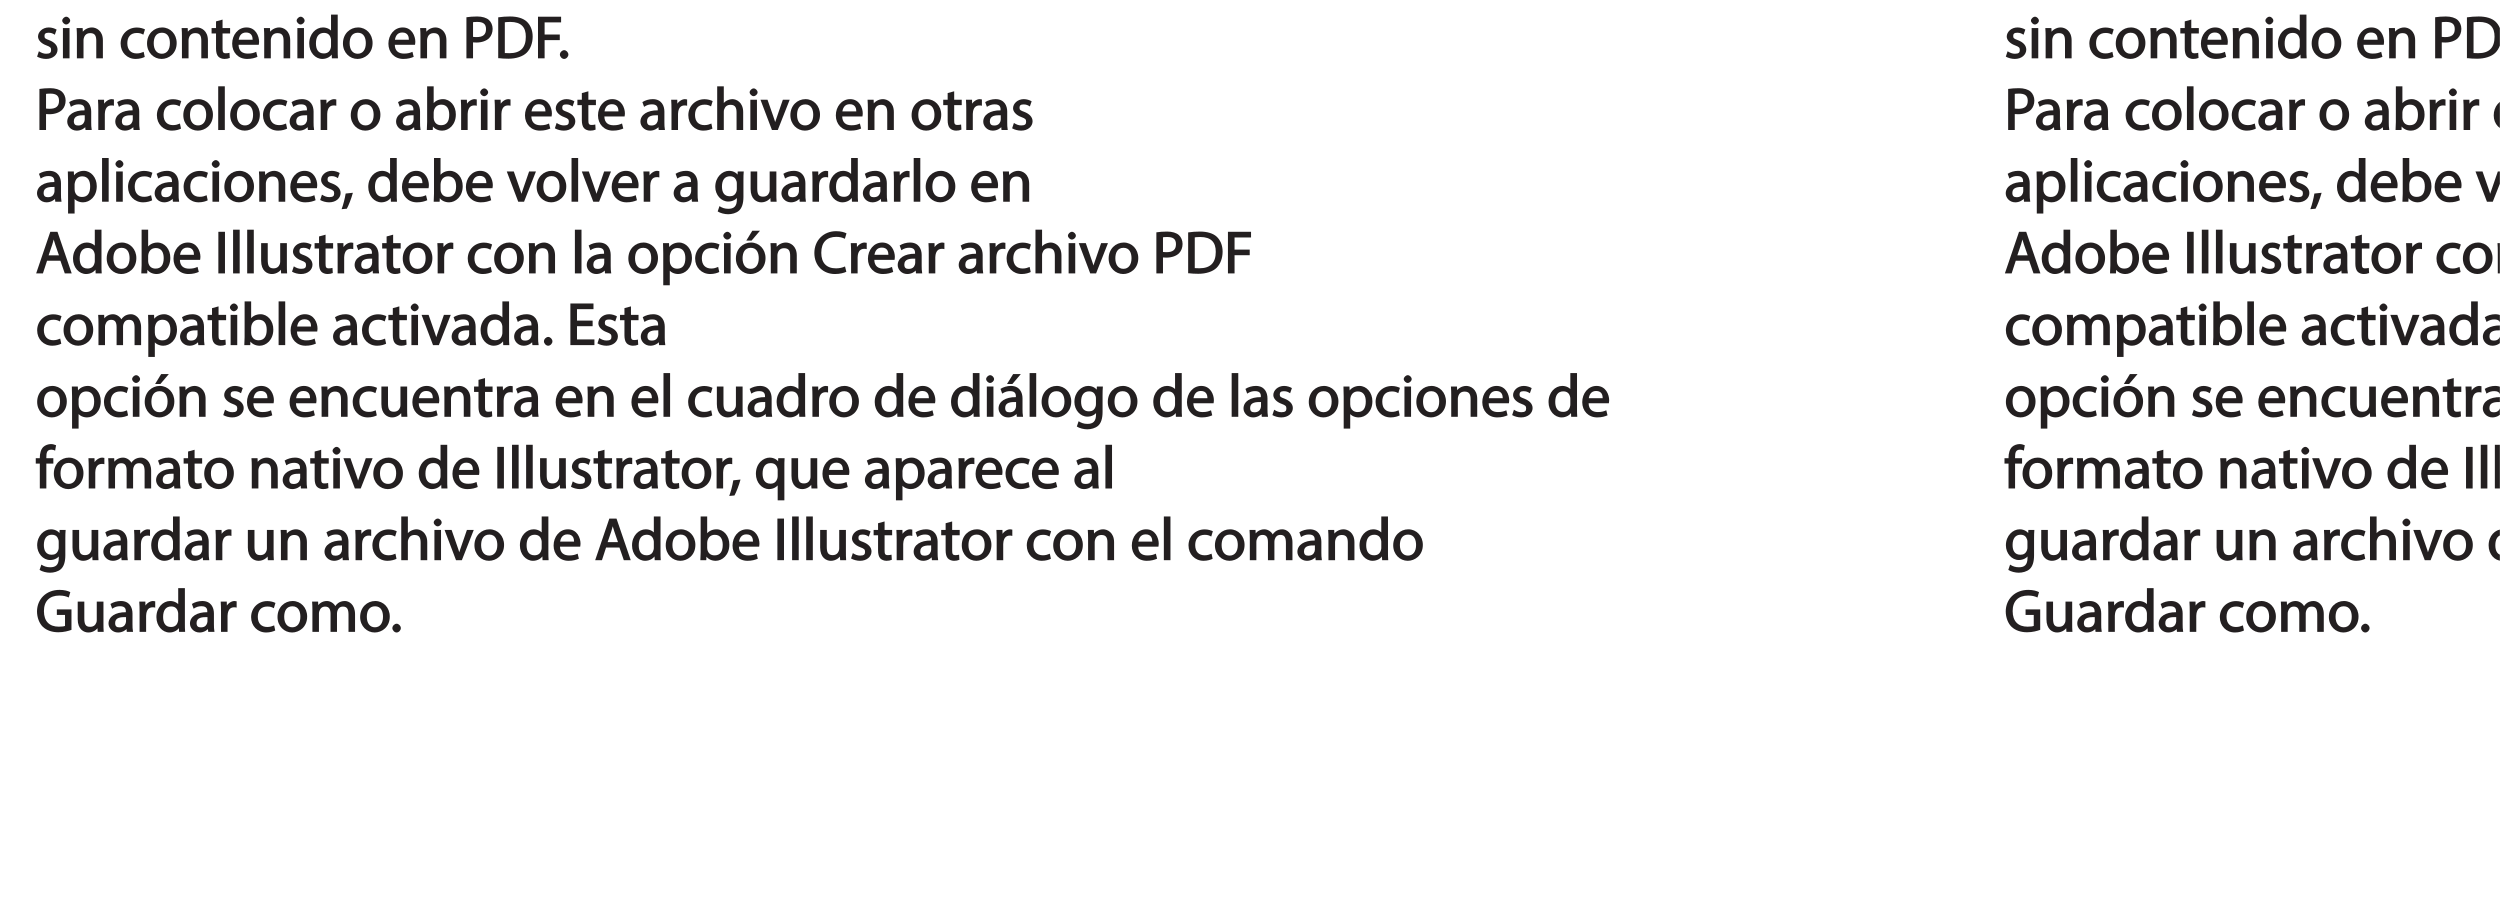
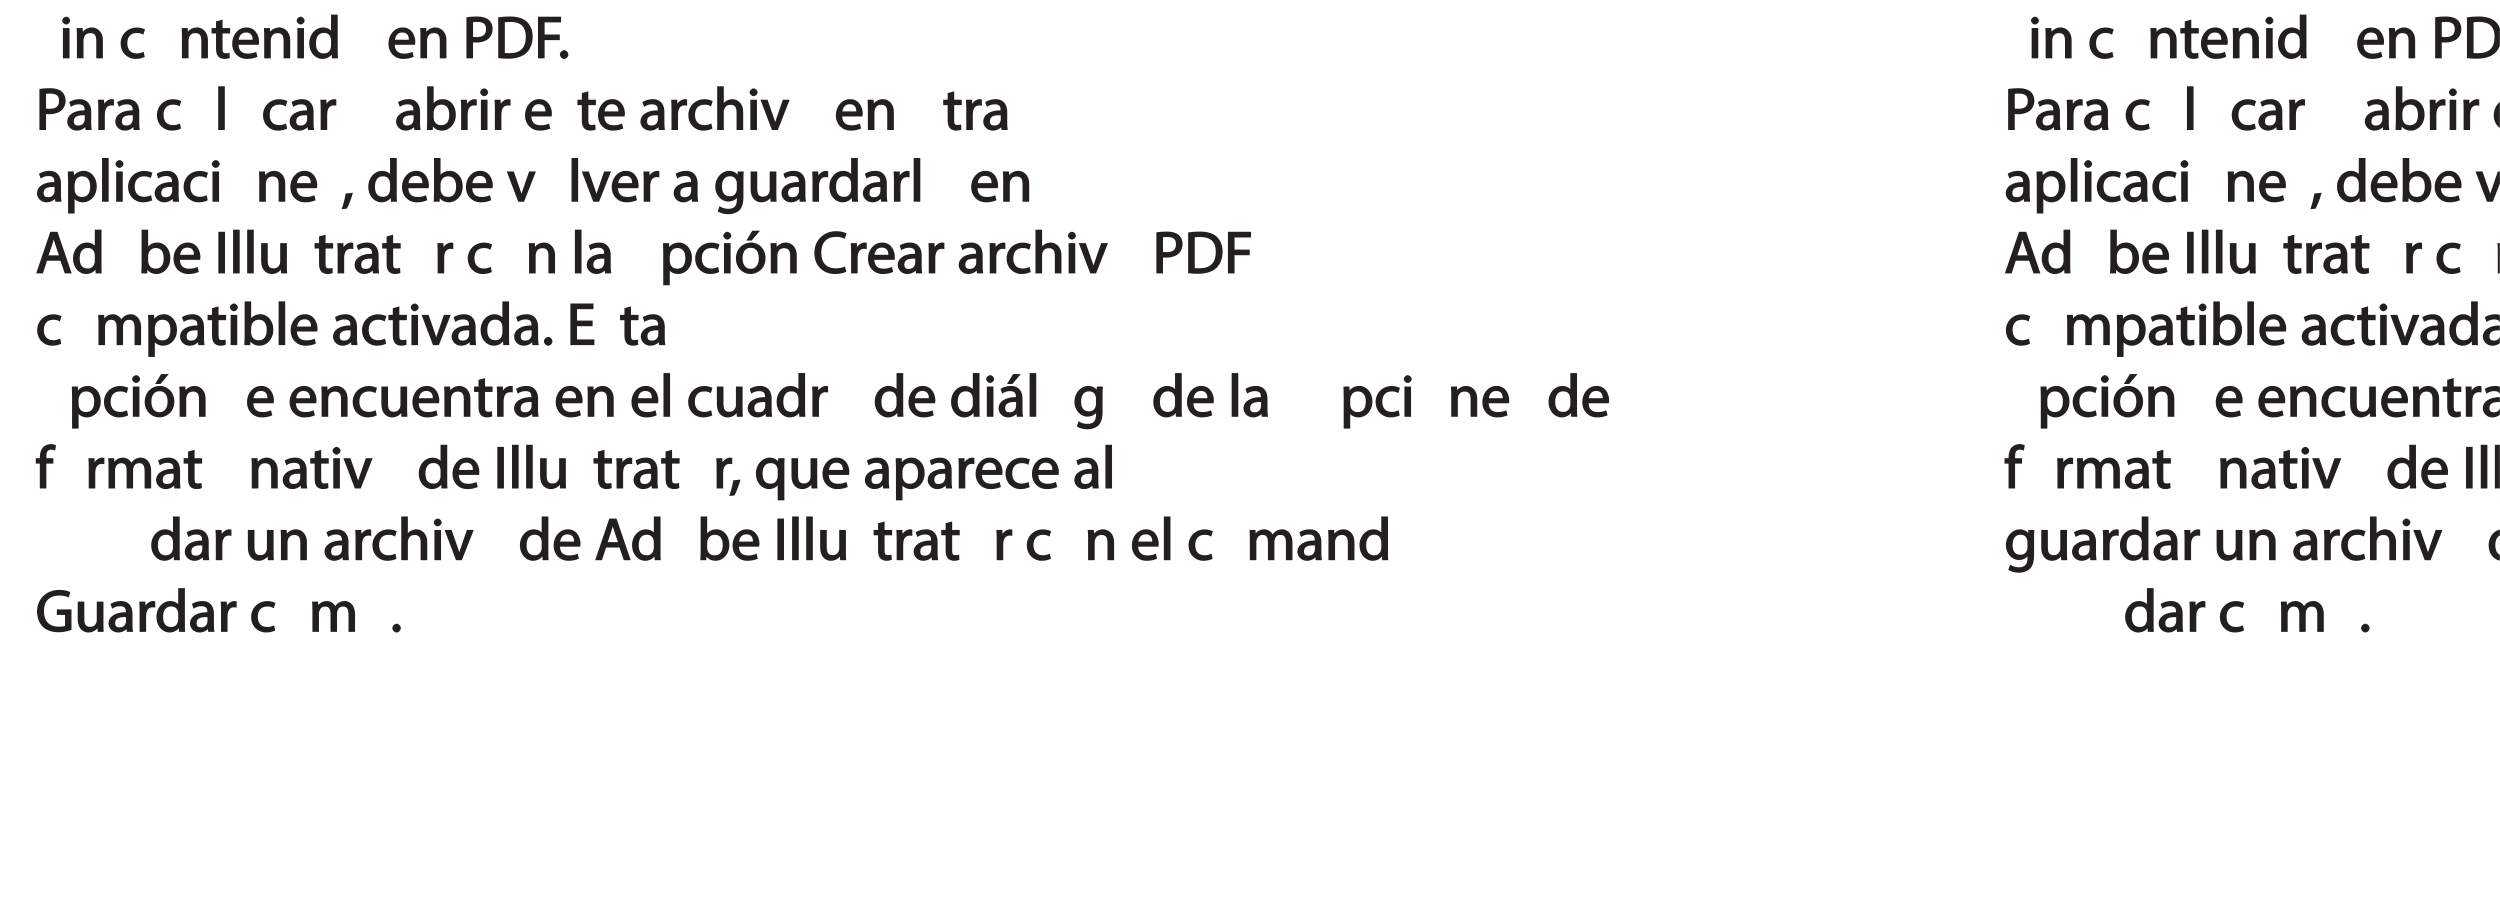
<svg xmlns="http://www.w3.org/2000/svg" xmlns:xlink="http://www.w3.org/1999/xlink" width="502.13pt" height="182.47pt" viewBox="0 0 502.13 182.47" version="1.1">
  <defs>
    <g>
      <symbol overflow="visible" id="glyph0-0">
        <path style="stroke:none;" d="M 0 0 L 6.125 0 L 6.125 -8.656 L -0.141 -8.656 L -0.141 0 Z M 3.094 -4.969 L 1.219 -7.797 L 4.781 -7.797 L 3 -5.109 Z M 3.453 -4.234 L 5.5 -7.297 L 5.25 -7.391 L 5.25 -1.266 L 5.5 -1.375 L 3.516 -4.328 Z M 1.062 -0.641 L 3 -3.547 L 4.781 -0.859 L 1.219 -0.859 Z M 0.484 -7.297 L 2.469 -4.328 L 0.484 -1.375 L 0.734 -1.266 L 0.734 -7.391 Z M 0.484 -7.297 " />
      </symbol>
      <symbol overflow="visible" id="glyph0-1">
-         <path style="stroke:none;" d="M 0.359 -0.312 C 0.766 -0.078 1.469 0.125 2.094 0.125 C 3.484 0.125 4.406 -0.734 4.406 -1.75 C 4.406 -2.609 3.75 -3.25 2.75 -3.641 C 1.984 -3.922 1.781 -4.016 1.781 -4.484 C 1.781 -4.922 1.984 -5.141 2.609 -5.141 C 3.156 -5.141 3.469 -4.984 3.859 -4.734 L 4.219 -5.766 C 3.844 -6 3.234 -6.203 2.641 -6.203 C 1.391 -6.203 0.484 -5.297 0.484 -4.375 C 0.484 -3.672 1.125 -2.969 2.172 -2.594 C 2.953 -2.297 3.109 -2.156 3.109 -1.656 C 3.109 -1.172 2.891 -0.922 2.125 -0.922 C 1.594 -0.922 1.141 -1.109 0.656 -1.422 L 0.297 -0.344 Z M 0.359 -0.312 " />
-       </symbol>
+         </symbol>
      <symbol overflow="visible" id="glyph0-2">
        <path style="stroke:none;" d="M 2.062 -0.125 L 2.062 -6.078 L 0.734 -6.078 L 0.734 0 L 2.062 0 Z M 1.406 -8.359 C 1.016 -8.359 0.594 -7.938 0.594 -7.578 C 0.594 -7.219 1.016 -6.797 1.375 -6.797 C 1.797 -6.797 2.203 -7.219 2.188 -7.578 C 2.188 -7.938 1.797 -8.359 1.406 -8.359 Z M 1.406 -8.359 " />
      </symbol>
      <symbol overflow="visible" id="glyph0-3">
        <path style="stroke:none;" d="M 0.875 0 L 2.062 0 L 2.062 -3.625 C 2.062 -3.797 2.094 -3.984 2.141 -4.109 C 2.312 -4.703 2.719 -5.062 3.422 -5.062 C 4.422 -5.062 4.625 -4.422 4.625 -3.484 L 4.625 0 L 5.953 0 L 5.953 -3.594 C 5.953 -5.594 4.578 -6.203 3.766 -6.203 C 2.812 -6.203 2.031 -5.625 1.766 -5.109 L 1.938 -5.109 L 1.891 -6.078 L 0.672 -6.078 C 0.719 -5.453 0.734 -4.969 0.734 -4.375 L 0.734 0 Z M 0.875 0 " />
      </symbol>
      <symbol overflow="visible" id="glyph0-4">
        <path style="stroke:none;" d="" />
      </symbol>
      <symbol overflow="visible" id="glyph0-5">
        <path style="stroke:none;" d="M 4.844 -1.266 C 4.531 -1.141 4.141 -0.984 3.547 -0.984 C 2.391 -0.984 1.656 -1.688 1.656 -3.031 C 1.656 -4.234 2.25 -5.094 3.578 -5.094 C 4.156 -5.094 4.438 -4.984 4.875 -4.75 L 5.203 -5.812 C 4.844 -6 4.203 -6.188 3.578 -6.188 C 1.688 -6.188 0.312 -4.766 0.312 -2.969 C 0.312 -1.203 1.594 0.125 3.344 0.125 C 4.125 0.125 4.844 -0.109 5.156 -0.281 L 4.938 -1.312 Z M 4.844 -1.266 " />
      </symbol>
      <symbol overflow="visible" id="glyph0-6">
-         <path style="stroke:none;" d="M 3.344 -6.203 C 1.734 -6.203 0.312 -4.938 0.312 -2.984 C 0.312 -1.156 1.672 0.125 3.234 0.125 C 4.641 0.125 6.266 -0.938 6.266 -3.078 C 6.266 -4.859 5 -6.203 3.344 -6.203 Z M 3.312 -5.141 C 4.562 -5.141 4.906 -4.031 4.906 -3.047 C 4.906 -1.734 4.297 -0.922 3.281 -0.922 C 2.25 -0.922 1.656 -1.75 1.656 -3.031 C 1.656 -4.125 2.062 -5.141 3.312 -5.141 Z M 3.312 -5.141 " />
-       </symbol>
+         </symbol>
      <symbol overflow="visible" id="glyph0-7">
        <path style="stroke:none;" d="M 0.969 -7.328 L 0.969 -6.078 L 0.078 -6.078 L 0.078 -5 L 0.969 -5 L 0.969 -1.969 C 0.969 -1.281 1.109 -0.672 1.422 -0.359 C 1.672 -0.078 2.172 0.125 2.656 0.125 C 3.078 0.125 3.391 0.062 3.734 -0.078 L 3.672 -1.109 C 3.422 -1.047 3.219 -1.016 2.938 -1.016 C 2.359 -1.016 2.281 -1.281 2.281 -2 L 2.281 -5 L 3.797 -5 L 3.797 -6.078 L 2.281 -6.078 L 2.281 -7.781 L 0.969 -7.422 Z M 0.969 -7.328 " />
      </symbol>
      <symbol overflow="visible" id="glyph0-8">
        <path style="stroke:none;" d="M 5.672 -2.844 C 5.688 -2.953 5.719 -3.125 5.719 -3.344 C 5.719 -4.406 5.078 -6.203 3.188 -6.203 C 1.484 -6.203 0.312 -4.688 0.312 -2.938 C 0.312 -1.188 1.531 0.125 3.312 0.125 C 4.234 0.125 4.875 -0.078 5.391 -0.297 L 5.141 -1.312 C 4.672 -1.094 4.219 -0.953 3.453 -0.953 C 2.406 -0.953 1.625 -1.422 1.594 -2.719 L 5.656 -2.719 Z M 1.609 -3.594 C 1.688 -4.328 2.031 -5.188 3.094 -5.188 C 4.281 -5.188 4.422 -4.266 4.422 -3.734 L 1.625 -3.734 Z M 1.609 -3.594 " />
      </symbol>
      <symbol overflow="visible" id="glyph0-9">
        <path style="stroke:none;" d="M 4.688 -8.656 L 4.688 -5.312 L 4.891 -5.312 C 4.641 -5.75 3.953 -6.203 3.062 -6.203 C 1.641 -6.203 0.297 -4.891 0.312 -2.953 C 0.312 -1.188 1.531 0.125 2.938 0.125 C 3.891 0.125 4.688 -0.391 4.984 -1.016 L 4.812 -1.016 L 4.859 0 L 6.078 0 C 6.031 -0.531 6.031 -1.109 6.031 -1.625 L 6.031 -8.781 L 4.688 -8.781 Z M 4.688 -2.562 C 4.688 -2.406 4.688 -2.25 4.641 -2.109 C 4.453 -1.312 3.953 -0.984 3.234 -0.984 C 2.094 -0.984 1.656 -1.828 1.656 -3 C 1.656 -4.281 2.172 -5.109 3.266 -5.109 C 4.062 -5.109 4.484 -4.688 4.641 -4.016 C 4.688 -3.891 4.688 -3.703 4.688 -3.578 Z M 4.688 -2.562 " />
      </symbol>
      <symbol overflow="visible" id="glyph0-10">
        <path style="stroke:none;" d="M 0.906 0 L 2.094 0 L 2.094 -3.203 C 2.203 -3.188 2.484 -3.172 2.797 -3.172 C 3.812 -3.172 4.812 -3.5 5.359 -4.094 C 5.766 -4.516 6.031 -5.188 6.031 -5.922 C 6.031 -6.641 5.719 -7.312 5.281 -7.703 C 4.797 -8.141 3.953 -8.406 2.922 -8.406 C 2.078 -8.406 1.422 -8.344 0.766 -8.25 L 0.766 0 Z M 1.953 -7.234 C 2.141 -7.281 2.484 -7.312 2.938 -7.312 C 4.094 -7.312 4.703 -6.938 4.703 -5.875 C 4.703 -4.75 4.078 -4.266 2.812 -4.266 C 2.469 -4.266 2.188 -4.297 2.094 -4.312 L 2.094 -7.266 Z M 1.953 -7.234 " />
      </symbol>
      <symbol overflow="visible" id="glyph0-11">
        <path style="stroke:none;" d="M 0.906 -0.031 C 1.438 0.031 2.062 0.078 2.812 0.078 C 4.375 0.078 5.719 -0.375 6.484 -1.125 C 7.234 -1.875 7.688 -3.047 7.688 -4.375 C 7.688 -5.672 7.219 -6.703 6.5 -7.375 C 5.797 -8.031 4.625 -8.406 3.125 -8.406 C 2.297 -8.406 1.547 -8.344 0.766 -8.234 L 0.766 -0.031 Z M 1.953 -7.219 C 2.234 -7.266 2.641 -7.312 3.188 -7.312 C 5.391 -7.312 6.328 -6.234 6.312 -4.328 C 6.312 -2.141 5.25 -1.031 3.016 -1.031 C 2.609 -1.031 2.219 -1.047 2.094 -1.062 L 2.094 -7.234 Z M 1.953 -7.219 " />
      </symbol>
      <symbol overflow="visible" id="glyph0-12">
        <path style="stroke:none;" d="M 0.906 0 L 2.094 0 L 2.094 -3.656 L 5.141 -3.656 L 5.141 -4.781 L 2.094 -4.781 L 2.094 -7.219 L 5.406 -7.219 L 5.406 -8.359 L 0.766 -8.359 L 0.766 0 Z M 0.906 0 " />
      </symbol>
      <symbol overflow="visible" id="glyph0-13">
        <path style="stroke:none;" d="M 1.328 0.125 C 1.781 0.125 2.188 -0.328 2.188 -0.75 C 2.188 -1.203 1.766 -1.641 1.344 -1.641 C 0.922 -1.641 0.484 -1.203 0.484 -0.75 C 0.484 -0.328 0.906 0.125 1.328 0.125 Z M 1.328 0.125 " />
      </symbol>
      <symbol overflow="visible" id="glyph0-14">
        <path style="stroke:none;" d="M 5.188 -0.125 C 5.109 -0.531 5.094 -1.016 5.094 -1.531 L 5.094 -3.703 C 5.094 -4.859 4.531 -6.203 2.75 -6.203 C 2.016 -6.203 1.219 -5.969 0.672 -5.609 L 1.016 -4.656 C 1.578 -5.031 2.047 -5.156 2.594 -5.156 C 3.781 -5.156 3.766 -4.422 3.766 -3.953 C 1.672 -3.969 0.281 -3.078 0.281 -1.672 C 0.281 -0.828 1.016 0.125 2.203 0.125 C 3.031 0.125 3.75 -0.312 4.031 -0.734 L 3.875 -0.734 L 3.953 0 L 5.203 0 Z M 3.797 -2.094 C 3.797 -1.984 3.766 -1.859 3.734 -1.75 C 3.562 -1.266 3.234 -0.906 2.469 -0.906 C 1.938 -0.906 1.609 -1.109 1.609 -1.781 C 1.609 -2.922 2.781 -2.984 3.797 -2.969 Z M 3.797 -2.094 " />
      </symbol>
      <symbol overflow="visible" id="glyph0-15">
        <path style="stroke:none;" d="M 0.875 0 L 2.047 0 L 2.047 -3.234 C 2.047 -3.406 2.078 -3.578 2.094 -3.719 C 2.25 -4.516 2.641 -4.938 3.391 -4.938 C 3.531 -4.938 3.641 -4.938 3.875 -4.875 L 3.875 -6.141 C 3.641 -6.188 3.562 -6.203 3.438 -6.203 C 2.734 -6.203 1.953 -5.578 1.734 -4.938 L 1.922 -4.938 L 1.891 -6.078 L 0.672 -6.078 C 0.719 -5.406 0.734 -4.812 0.734 -4.125 L 0.734 0 Z M 0.875 0 " />
      </symbol>
      <symbol overflow="visible" id="glyph0-16">
        <path style="stroke:none;" d="M 0.875 0 L 2.062 0 L 2.062 -8.781 L 0.734 -8.781 L 0.734 0 Z M 0.875 0 " />
      </symbol>
      <symbol overflow="visible" id="glyph0-17">
        <path style="stroke:none;" d="M 1.875 -0.125 L 1.906 -0.953 L 1.734 -0.953 C 2.141 -0.234 2.922 0.125 3.766 0.125 C 5.062 0.125 6.5 -1.031 6.5 -3.109 C 6.516 -4.875 5.359 -6.203 3.922 -6.203 C 2.984 -6.203 2.203 -5.75 1.859 -5.141 L 2.047 -5.141 L 2.047 -8.781 L 0.734 -8.781 L 0.734 -1.625 C 0.734 -1.109 0.703 -0.531 0.672 0 L 1.859 0 Z M 2.047 -3.5 C 2.047 -3.672 2.094 -3.812 2.109 -3.938 C 2.328 -4.734 2.875 -5.094 3.594 -5.094 C 4.719 -5.094 5.172 -4.234 5.172 -3.078 C 5.172 -1.734 4.656 -0.969 3.547 -0.969 C 2.781 -0.969 2.297 -1.344 2.094 -2.078 C 2.078 -2.203 2.047 -2.328 2.047 -2.453 Z M 2.047 -3.5 " />
      </symbol>
      <symbol overflow="visible" id="glyph0-18">
        <path style="stroke:none;" d="M 0.875 0 L 2.062 0 L 2.062 -3.641 C 2.062 -3.844 2.078 -4 2.141 -4.141 C 2.328 -4.719 2.734 -5.062 3.422 -5.062 C 4.422 -5.062 4.625 -4.406 4.625 -3.469 L 4.625 0 L 5.953 0 L 5.953 -3.594 C 5.953 -5.594 4.578 -6.203 3.797 -6.203 C 3.391 -6.203 2.922 -6.047 2.609 -5.875 C 2.281 -5.688 2.016 -5.422 1.875 -5.156 L 2.062 -5.156 L 2.062 -8.781 L 0.734 -8.781 L 0.734 0 Z M 0.875 0 " />
      </symbol>
      <symbol overflow="visible" id="glyph0-19">
        <path style="stroke:none;" d="M 0.016 -5.938 L 2.266 0 L 3.438 0 L 5.828 -6.078 L 4.453 -6.078 L 3.281 -2.672 C 3.078 -2.141 2.922 -1.672 2.812 -1.312 L 2.984 -1.312 C 2.906 -1.672 2.75 -2.141 2.562 -2.672 L 1.375 -6.078 L -0.031 -6.078 Z M 0.016 -5.938 " />
      </symbol>
      <symbol overflow="visible" id="glyph0-20">
        <path style="stroke:none;" d="M 0.875 2.375 L 2.047 2.375 L 2.047 -0.781 L 1.875 -0.781 C 2.188 -0.234 2.969 0.125 3.734 0.125 C 5.094 0.125 6.5 -1.031 6.5 -3.125 C 6.5 -4.891 5.312 -6.203 3.906 -6.203 C 2.969 -6.203 2.172 -5.75 1.781 -5.078 L 1.938 -5.078 L 1.891 -6.078 L 0.688 -6.078 C 0.703 -5.391 0.734 -4.781 0.734 -4.047 L 0.734 2.375 Z M 2.047 -3.484 C 2.047 -3.641 2.094 -3.797 2.125 -3.922 C 2.328 -4.719 2.875 -5.094 3.594 -5.094 C 4.703 -5.094 5.172 -4.234 5.172 -3.078 C 5.172 -1.734 4.672 -0.953 3.547 -0.953 C 2.797 -0.953 2.297 -1.328 2.094 -2.062 C 2.078 -2.203 2.047 -2.344 2.047 -2.5 Z M 2.047 -3.484 " />
      </symbol>
      <symbol overflow="visible" id="glyph0-21">
        <path style="stroke:none;" d="M 1.047 1.375 C 1.375 0.797 1.938 -0.625 2.25 -1.797 L 0.797 -1.641 C 0.641 -0.641 0.312 0.641 -0.016 1.5 L 1.016 1.406 Z M 1.047 1.375 " />
      </symbol>
      <symbol overflow="visible" id="glyph0-22">
        <path style="stroke:none;" d="M 4.812 -5.938 L 4.781 -5.203 L 4.953 -5.203 C 4.734 -5.641 4.078 -6.203 3.078 -6.203 C 1.734 -6.203 0.312 -4.953 0.312 -2.984 C 0.312 -1.375 1.484 -0.031 2.922 -0.031 C 3.828 -0.031 4.547 -0.484 4.844 -1 L 4.656 -1 L 4.656 -0.484 C 4.656 0.984 4.016 1.422 2.922 1.422 C 2.203 1.422 1.703 1.234 1.156 0.891 L 0.797 1.953 C 1.312 2.297 2.203 2.516 2.891 2.516 C 3.625 2.516 4.531 2.297 5.094 1.781 C 5.656 1.266 5.969 0.359 5.969 -0.969 L 5.969 -4.344 C 5.969 -5.047 5.984 -5.516 6.031 -6.078 L 4.828 -6.078 Z M 4.641 -2.609 C 4.641 -2.422 4.625 -2.219 4.562 -2.047 C 4.328 -1.375 3.891 -1.094 3.234 -1.094 C 2.094 -1.094 1.656 -1.906 1.656 -3.047 C 1.656 -4.391 2.25 -5.109 3.25 -5.109 C 4.016 -5.109 4.391 -4.734 4.578 -4.125 C 4.625 -3.984 4.641 -3.828 4.641 -3.641 Z M 4.641 -2.609 " />
      </symbol>
      <symbol overflow="visible" id="glyph0-23">
        <path style="stroke:none;" d="M 5.734 -6.078 L 4.531 -6.078 L 4.531 -2.375 C 4.531 -2.188 4.5 -1.984 4.438 -1.844 C 4.25 -1.375 3.906 -1.016 3.188 -1.016 C 2.234 -1.016 2.031 -1.625 2.031 -2.719 L 2.031 -6.078 L 0.703 -6.078 L 0.703 -2.547 C 0.703 -0.5 1.938 0.125 2.844 0.125 C 3.875 0.125 4.578 -0.516 4.828 -0.953 L 4.656 -0.953 L 4.719 0 L 5.922 0 C 5.875 -0.594 5.875 -1.109 5.875 -1.719 L 5.875 -6.078 Z M 5.734 -6.078 " />
      </symbol>
      <symbol overflow="visible" id="glyph0-24">
        <path style="stroke:none;" d="M 4.938 -2.672 L 5.859 0 L 7.25 0 L 4.391 -8.359 L 2.953 -8.359 L 0.109 0 L 1.469 0 L 2.297 -2.547 L 4.984 -2.547 Z M 2.562 -3.484 L 3.359 -5.828 C 3.516 -6.328 3.641 -6.812 3.734 -7.156 L 3.547 -7.156 C 3.641 -6.828 3.75 -6.344 3.938 -5.812 L 4.688 -3.625 L 2.609 -3.625 Z M 2.562 -3.484 " />
      </symbol>
      <symbol overflow="visible" id="glyph0-25">
        <path style="stroke:none;" d="M 0.766 -8.219 L 0.766 0 L 2.094 0 L 2.094 -8.359 L 0.766 -8.359 Z M 0.766 -8.219 " />
      </symbol>
      <symbol overflow="visible" id="glyph0-26">
        <path style="stroke:none;" d="M 3.344 -6.203 C 1.734 -6.203 0.312 -4.938 0.312 -2.984 C 0.312 -1.156 1.672 0.125 3.234 0.125 C 4.641 0.125 6.266 -0.938 6.266 -3.078 C 6.266 -4.859 5 -6.203 3.344 -6.203 Z M 3.312 -5.141 C 4.562 -5.141 4.906 -4.031 4.906 -3.047 C 4.906 -1.734 4.297 -0.922 3.281 -0.922 C 2.25 -0.922 1.656 -1.75 1.656 -3.031 C 1.656 -4.125 2.062 -5.141 3.312 -5.141 Z M 3.594 -8.547 L 2.406 -6.594 L 3.469 -6.594 L 5.156 -8.578 L 3.641 -8.578 Z M 3.594 -8.547 " />
      </symbol>
      <symbol overflow="visible" id="glyph0-27">
        <path style="stroke:none;" d="M 6.344 -1.359 C 5.922 -1.156 5.281 -1.016 4.641 -1.016 C 2.672 -1.016 1.672 -2.156 1.672 -4.141 C 1.672 -6.266 2.797 -7.344 4.688 -7.344 C 5.359 -7.344 5.922 -7.203 6.406 -6.953 L 6.734 -8.047 C 6.391 -8.234 5.656 -8.484 4.656 -8.484 C 2.141 -8.484 0.281 -6.641 0.281 -4.109 C 0.281 -1.453 2.141 0.125 4.422 0.125 C 5.406 0.125 6.281 -0.109 6.703 -0.328 L 6.438 -1.406 Z M 6.344 -1.359 " />
      </symbol>
      <symbol overflow="visible" id="glyph0-28">
        <path style="stroke:none;" d="M 0.875 0 L 2.047 0 L 2.047 -3.641 C 2.047 -3.812 2.062 -4 2.125 -4.156 C 2.297 -4.688 2.641 -5.078 3.297 -5.078 C 4.109 -5.078 4.375 -4.531 4.375 -3.609 L 4.375 0 L 5.672 0 L 5.672 -3.719 C 5.672 -3.906 5.719 -4.109 5.766 -4.25 C 5.938 -4.766 6.281 -5.078 6.875 -5.078 C 7.734 -5.078 7.984 -4.531 7.984 -3.422 L 7.984 0 L 9.297 0 L 9.297 -3.547 C 9.297 -5.562 8.031 -6.203 7.266 -6.203 C 6.703 -6.203 6.219 -6.031 5.875 -5.766 C 5.625 -5.578 5.406 -5.328 5.25 -5.047 L 5.391 -5.047 C 5.188 -5.594 4.453 -6.203 3.656 -6.203 C 2.703 -6.203 2.047 -5.656 1.75 -5.141 L 1.922 -5.141 L 1.875 -6.078 L 0.672 -6.078 C 0.719 -5.453 0.734 -4.969 0.734 -4.375 L 0.734 0 Z M 0.875 0 " />
      </symbol>
      <symbol overflow="visible" id="glyph0-29">
        <path style="stroke:none;" d="M 5.094 -4.922 L 2.094 -4.922 L 2.094 -7.219 L 5.406 -7.219 L 5.406 -8.359 L 0.766 -8.359 L 0.766 0 L 5.594 0 L 5.594 -1.141 L 2.094 -1.141 L 2.094 -3.797 L 5.234 -3.797 L 5.234 -4.922 Z M 5.094 -4.922 " />
      </symbol>
      <symbol overflow="visible" id="glyph0-30">
        <path style="stroke:none;" d="M 5.188 -0.125 C 5.109 -0.531 5.094 -1.016 5.094 -1.531 L 5.094 -3.703 C 5.094 -4.859 4.531 -6.203 2.75 -6.203 C 2.016 -6.203 1.219 -5.969 0.672 -5.609 L 1.016 -4.656 C 1.578 -5.031 2.047 -5.156 2.594 -5.156 C 3.781 -5.156 3.766 -4.422 3.766 -3.953 C 1.672 -3.969 0.281 -3.078 0.281 -1.672 C 0.281 -0.828 1.016 0.125 2.203 0.125 C 3.031 0.125 3.75 -0.312 4.031 -0.734 L 3.875 -0.734 L 3.953 0 L 5.203 0 Z M 3.797 -2.094 C 3.797 -1.984 3.766 -1.859 3.734 -1.75 C 3.562 -1.266 3.234 -0.906 2.469 -0.906 C 1.938 -0.906 1.609 -1.109 1.609 -1.781 C 1.609 -2.922 2.781 -2.984 3.797 -2.969 Z M 3.188 -8.547 L 1.984 -6.594 L 3.062 -6.594 L 4.75 -8.578 L 3.234 -8.578 Z M 3.188 -8.547 " />
      </symbol>
      <symbol overflow="visible" id="glyph0-31">
        <path style="stroke:none;" d="M 2.156 -0.125 L 2.156 -5 L 3.562 -5 L 3.562 -6.078 L 2.156 -6.078 L 2.156 -6.25 C 2.156 -7.141 2.25 -7.797 3.156 -7.797 C 3.453 -7.797 3.672 -7.734 3.922 -7.609 L 4.109 -8.688 C 3.766 -8.828 3.438 -8.922 3.078 -8.922 C 2.578 -8.922 1.938 -8.719 1.547 -8.344 C 1.062 -7.875 0.844 -7.031 0.844 -6.219 L 0.844 -6.078 L 0.031 -6.078 L 0.031 -5 L 0.844 -5 L 0.844 0 L 2.156 0 Z M 2.156 -0.125 " />
      </symbol>
      <symbol overflow="visible" id="glyph0-32">
        <path style="stroke:none;" d="M 4.844 2.375 L 6.031 2.375 L 6.031 -4.344 C 6.031 -4.938 6.031 -5.453 6.078 -6.078 L 4.797 -6.078 L 4.766 -5.203 L 4.938 -5.203 C 4.688 -5.719 3.984 -6.203 3.078 -6.203 C 1.859 -6.203 0.312 -5.109 0.312 -2.938 C 0.312 -1.172 1.562 0.125 2.922 0.125 C 3.859 0.125 4.594 -0.359 4.891 -0.906 L 4.688 -0.906 L 4.688 2.375 Z M 4.688 -2.5 C 4.688 -2.344 4.656 -2.141 4.609 -1.984 C 4.375 -1.266 3.922 -0.969 3.234 -0.969 C 2.078 -0.969 1.656 -1.844 1.656 -3 C 1.656 -4.312 2.188 -5.094 3.281 -5.094 C 4.062 -5.094 4.484 -4.688 4.641 -4.031 C 4.688 -3.906 4.688 -3.734 4.688 -3.594 Z M 4.688 -2.5 " />
      </symbol>
      <symbol overflow="visible" id="glyph0-33">
        <path style="stroke:none;" d="M 7.062 -4.516 L 4.266 -4.516 L 4.266 -3.406 L 5.906 -3.406 L 5.906 -1.203 C 5.703 -1.109 5.344 -1.047 4.656 -1.047 C 2.766 -1.047 1.672 -2.125 1.672 -4.172 C 1.672 -6.203 2.812 -7.297 4.781 -7.297 C 5.609 -7.297 6.141 -7.141 6.656 -6.906 L 6.969 -7.984 C 6.484 -8.234 5.75 -8.438 4.812 -8.438 C 2.094 -8.438 0.297 -6.547 0.281 -4.125 C 0.281 -2.875 0.75 -1.688 1.453 -1.016 C 2.25 -0.266 3.359 0.078 4.578 0.078 C 5.672 0.078 6.594 -0.188 7.203 -0.406 L 7.203 -4.516 Z M 7.062 -4.516 " />
      </symbol>
    </g>
    <clipPath id="clip1">
      <path d="M 7.102 3 L 30 3 L 30 12 L 7.102 12 Z M 7.102 3 " />
    </clipPath>
    <clipPath id="clip2">
      <path d="M 7.102 17 L 14 17 L 14 27 L 7.102 27 Z M 7.102 17 " />
    </clipPath>
    <clipPath id="clip3">
      <path d="M 7.102 31 L 69 31 L 69 43 L 7.102 43 Z M 7.102 31 " />
    </clipPath>
    <clipPath id="clip4">
      <path d="M 7.102 46 L 15 46 L 15 55 L 7.102 55 Z M 7.102 46 " />
    </clipPath>
    <clipPath id="clip5">
      <path d="M 7.102 63 L 13 63 L 13 70 L 7.102 70 Z M 7.102 63 " />
    </clipPath>
    <clipPath id="clip6">
      <path d="M 7.102 75 L 95 75 L 95 87 L 7.102 87 Z M 7.102 75 " />
    </clipPath>
    <clipPath id="clip7">
      <path d="M 166 74 L 323.5 74 L 323.5 87 L 166 87 Z M 166 74 " />
    </clipPath>
    <clipPath id="clip8">
      <path d="M 7.102 89 L 12 89 L 12 99 L 7.102 99 Z M 7.102 89 " />
    </clipPath>
    <clipPath id="clip9">
-       <path d="M 7.102 106 L 31 106 L 31 116 L 7.102 116 Z M 7.102 106 " />
-     </clipPath>
+       </clipPath>
    <clipPath id="clip10">
      <path d="M 7.102 118 L 32 118 L 32 128 L 7.102 128 Z M 7.102 118 " />
    </clipPath>
    <clipPath id="clip11">
      <path d="M 402.5 3 L 425 3 L 425 12 L 402.5 12 Z M 402.5 3 " />
    </clipPath>
    <clipPath id="clip12">
      <path d="M 442 2 L 502.102 2 L 502.102 12 L 442 12 Z M 442 2 " />
    </clipPath>
    <clipPath id="clip13">
      <path d="M 491 17 L 502.102 17 L 502.102 27 L 491 27 Z M 491 17 " />
    </clipPath>
    <clipPath id="clip14">
      <path d="M 402.5 31 L 464 31 L 464 43 L 402.5 43 Z M 402.5 31 " />
    </clipPath>
    <clipPath id="clip15">
      <path d="M 464 31 L 502.102 31 L 502.102 43 L 464 43 Z M 464 31 " />
    </clipPath>
    <clipPath id="clip16">
      <path d="M 402.5 46 L 410 46 L 410 55 L 402.5 55 Z M 402.5 46 " />
    </clipPath>
    <clipPath id="clip17">
      <path d="M 494 46 L 502.102 46 L 502.102 58 L 494 58 Z M 494 46 " />
    </clipPath>
    <clipPath id="clip18">
      <path d="M 402.5 63 L 408 63 L 408 70 L 402.5 70 Z M 402.5 63 " />
    </clipPath>
    <clipPath id="clip19">
      <path d="M 486 60 L 502.102 60 L 502.102 70 L 486 70 Z M 486 60 " />
    </clipPath>
    <clipPath id="clip20">
      <path d="M 402.5 75 L 490 75 L 490 87 L 402.5 87 Z M 402.5 75 " />
    </clipPath>
    <clipPath id="clip21">
      <path d="M 498 74 L 502.102 74 L 502.102 84 L 498 84 Z M 498 74 " />
    </clipPath>
    <clipPath id="clip22">
      <path d="M 402.5 89 L 407 89 L 407 99 L 402.5 99 Z M 402.5 89 " />
    </clipPath>
    <clipPath id="clip23">
      <path d="M 498 89 L 502.102 89 L 502.102 99 L 498 99 Z M 498 89 " />
    </clipPath>
    <clipPath id="clip24">
      <path d="M 402.5 106 L 426 106 L 426 116 L 402.5 116 Z M 402.5 106 " />
    </clipPath>
    <clipPath id="clip25">
      <path d="M 490 103 L 502.102 103 L 502.102 113 L 490 113 Z M 490 103 " />
    </clipPath>
    <clipPath id="clip26">
-       <path d="M 402.5 118 L 427 118 L 427 128 L 402.5 128 Z M 402.5 118 " />
-     </clipPath>
+       </clipPath>
  </defs>
  <g id="surface1">
    <g clip-path="url(#clip1)" clip-rule="nonzero">
      <g style="fill:rgb(13.699%,12.199%,12.5%);fill-opacity:1;">
        <use xlink:href="#glyph0-1" x="7.152" y="11.715" />
        <use xlink:href="#glyph0-2" x="11.904" y="11.715" />
        <use xlink:href="#glyph0-3" x="14.712" y="11.715" />
        <use xlink:href="#glyph0-4" x="21.372" y="11.715" />
        <use xlink:href="#glyph0-5" x="23.916" y="11.715" />
      </g>
    </g>
    <g style="fill:rgb(13.699%,12.199%,12.5%);fill-opacity:1;">
      <use xlink:href="#glyph0-6" x="29.22" y="11.715" />
      <use xlink:href="#glyph0-3" x="35.808" y="11.715" />
    </g>
    <g style="fill:rgb(13.699%,12.199%,12.5%);fill-opacity:1;">
      <use xlink:href="#glyph0-7" x="42.42" y="11.715" />
    </g>
    <g style="fill:rgb(13.699%,12.199%,12.5%);fill-opacity:1;">
      <use xlink:href="#glyph0-8" x="46.32" y="11.715" />
      <use xlink:href="#glyph0-3" x="52.332" y="11.715" />
      <use xlink:href="#glyph0-2" x="58.992" y="11.715" />
      <use xlink:href="#glyph0-9" x="61.8" y="11.715" />
      <use xlink:href="#glyph0-6" x="68.568" y="11.715" />
      <use xlink:href="#glyph0-4" x="75.156" y="11.715" />
      <use xlink:href="#glyph0-8" x="77.7" y="11.715" />
      <use xlink:href="#glyph0-3" x="83.712" y="11.715" />
      <use xlink:href="#glyph0-4" x="90.372" y="11.715" />
      <use xlink:href="#glyph0-10" x="92.916" y="11.715" />
      <use xlink:href="#glyph0-11" x="99.3" y="11.715" />
      <use xlink:href="#glyph0-12" x="107.292" y="11.715" />
    </g>
    <g style="fill:rgb(13.699%,12.199%,12.5%);fill-opacity:1;">
      <use xlink:href="#glyph0-13" x="111.971" y="11.715" />
    </g>
    <g clip-path="url(#clip2)" clip-rule="nonzero">
      <g style="fill:rgb(13.699%,12.199%,12.5%);fill-opacity:1;">
        <use xlink:href="#glyph0-10" x="7.152" y="26.115" />
      </g>
    </g>
    <g style="fill:rgb(13.699%,12.199%,12.5%);fill-opacity:1;">
      <use xlink:href="#glyph0-14" x="13.223" y="26.115" />
      <use xlink:href="#glyph0-15" x="19.007" y="26.115" />
    </g>
    <g style="fill:rgb(13.699%,12.199%,12.5%);fill-opacity:1;">
      <use xlink:href="#glyph0-14" x="22.871" y="26.115" />
      <use xlink:href="#glyph0-4" x="28.655" y="26.115" />
      <use xlink:href="#glyph0-5" x="31.199" y="26.115" />
    </g>
    <g style="fill:rgb(13.699%,12.199%,12.5%);fill-opacity:1;">
      <use xlink:href="#glyph0-6" x="36.504" y="26.115" />
      <use xlink:href="#glyph0-16" x="43.092" y="26.115" />
      <use xlink:href="#glyph0-6" x="45.924" y="26.115" />
      <use xlink:href="#glyph0-5" x="52.512" y="26.115" />
      <use xlink:href="#glyph0-14" x="57.888" y="26.115" />
      <use xlink:href="#glyph0-15" x="63.672" y="26.115" />
      <use xlink:href="#glyph0-4" x="67.596" y="26.115" />
      <use xlink:href="#glyph0-6" x="70.14" y="26.115" />
      <use xlink:href="#glyph0-4" x="76.728" y="26.115" />
      <use xlink:href="#glyph0-14" x="79.272" y="26.115" />
      <use xlink:href="#glyph0-17" x="85.056" y="26.115" />
      <use xlink:href="#glyph0-15" x="91.884" y="26.115" />
    </g>
    <g style="fill:rgb(13.699%,12.199%,12.5%);fill-opacity:1;">
      <use xlink:href="#glyph0-2" x="95.855" y="26.115" />
      <use xlink:href="#glyph0-15" x="98.663" y="26.115" />
      <use xlink:href="#glyph0-4" x="102.587" y="26.115" />
      <use xlink:href="#glyph0-8" x="105.131" y="26.115" />
      <use xlink:href="#glyph0-1" x="111.143" y="26.115" />
      <use xlink:href="#glyph0-7" x="115.895" y="26.115" />
    </g>
    <g style="fill:rgb(13.699%,12.199%,12.5%);fill-opacity:1;">
      <use xlink:href="#glyph0-8" x="119.795" y="26.115" />
      <use xlink:href="#glyph0-4" x="125.807" y="26.115" />
      <use xlink:href="#glyph0-14" x="128.351" y="26.115" />
      <use xlink:href="#glyph0-15" x="134.135" y="26.115" />
    </g>
    <g style="fill:rgb(13.699%,12.199%,12.5%);fill-opacity:1;">
      <use xlink:href="#glyph0-5" x="137.938" y="26.115" />
      <use xlink:href="#glyph0-18" x="143.314" y="26.115" />
      <use xlink:href="#glyph0-2" x="149.974" y="26.115" />
      <use xlink:href="#glyph0-19" x="152.782" y="26.115" />
    </g>
    <g style="fill:rgb(13.699%,12.199%,12.5%);fill-opacity:1;">
      <use xlink:href="#glyph0-6" x="158.434" y="26.115" />
      <use xlink:href="#glyph0-4" x="165.022" y="26.115" />
      <use xlink:href="#glyph0-8" x="167.566" y="26.115" />
      <use xlink:href="#glyph0-3" x="173.578" y="26.115" />
      <use xlink:href="#glyph0-4" x="180.238" y="26.115" />
      <use xlink:href="#glyph0-6" x="182.782" y="26.115" />
      <use xlink:href="#glyph0-7" x="189.37" y="26.115" />
      <use xlink:href="#glyph0-15" x="193.342" y="26.115" />
    </g>
    <g style="fill:rgb(13.699%,12.199%,12.5%);fill-opacity:1;">
      <use xlink:href="#glyph0-14" x="197.206" y="26.115" />
      <use xlink:href="#glyph0-1" x="202.99" y="26.115" />
    </g>
    <g clip-path="url(#clip3)" clip-rule="nonzero">
      <g style="fill:rgb(13.699%,12.199%,12.5%);fill-opacity:1;">
        <use xlink:href="#glyph0-14" x="7.152" y="40.515" />
        <use xlink:href="#glyph0-20" x="12.936" y="40.515" />
        <use xlink:href="#glyph0-16" x="19.764" y="40.515" />
        <use xlink:href="#glyph0-2" x="22.596" y="40.515" />
        <use xlink:href="#glyph0-5" x="25.404" y="40.515" />
        <use xlink:href="#glyph0-14" x="30.78" y="40.515" />
        <use xlink:href="#glyph0-5" x="36.564" y="40.515" />
        <use xlink:href="#glyph0-2" x="41.94" y="40.515" />
        <use xlink:href="#glyph0-6" x="44.748" y="40.515" />
        <use xlink:href="#glyph0-3" x="51.336" y="40.515" />
        <use xlink:href="#glyph0-8" x="57.996" y="40.515" />
        <use xlink:href="#glyph0-1" x="64.008" y="40.515" />
      </g>
    </g>
    <g style="fill:rgb(13.699%,12.199%,12.5%);fill-opacity:1;">
      <use xlink:href="#glyph0-21" x="68.628" y="40.515" />
      <use xlink:href="#glyph0-4" x="71.112" y="40.515" />
      <use xlink:href="#glyph0-9" x="73.656" y="40.515" />
      <use xlink:href="#glyph0-8" x="80.424" y="40.515" />
      <use xlink:href="#glyph0-17" x="86.436" y="40.515" />
      <use xlink:href="#glyph0-8" x="93.264" y="40.515" />
      <use xlink:href="#glyph0-4" x="99.276" y="40.515" />
      <use xlink:href="#glyph0-19" x="101.82" y="40.515" />
    </g>
    <g style="fill:rgb(13.699%,12.199%,12.5%);fill-opacity:1;">
      <use xlink:href="#glyph0-6" x="107.472" y="40.515" />
      <use xlink:href="#glyph0-16" x="114.06" y="40.515" />
      <use xlink:href="#glyph0-19" x="116.892" y="40.515" />
    </g>
    <g style="fill:rgb(13.699%,12.199%,12.5%);fill-opacity:1;">
      <use xlink:href="#glyph0-8" x="122.543" y="40.515" />
      <use xlink:href="#glyph0-15" x="128.555" y="40.515" />
      <use xlink:href="#glyph0-4" x="132.479" y="40.515" />
      <use xlink:href="#glyph0-14" x="135.023" y="40.515" />
      <use xlink:href="#glyph0-4" x="140.807" y="40.515" />
      <use xlink:href="#glyph0-22" x="143.351" y="40.515" />
      <use xlink:href="#glyph0-23" x="150.059" y="40.515" />
      <use xlink:href="#glyph0-14" x="156.671" y="40.515" />
      <use xlink:href="#glyph0-15" x="162.455" y="40.515" />
    </g>
    <g style="fill:rgb(13.699%,12.199%,12.5%);fill-opacity:1;">
      <use xlink:href="#glyph0-9" x="166.259" y="40.515" />
      <use xlink:href="#glyph0-14" x="173.027" y="40.515" />
      <use xlink:href="#glyph0-15" x="178.811" y="40.515" />
    </g>
    <g style="fill:rgb(13.699%,12.199%,12.5%);fill-opacity:1;">
      <use xlink:href="#glyph0-16" x="182.782" y="40.515" />
      <use xlink:href="#glyph0-6" x="185.614" y="40.515" />
      <use xlink:href="#glyph0-4" x="192.202" y="40.515" />
      <use xlink:href="#glyph0-8" x="194.746" y="40.515" />
      <use xlink:href="#glyph0-3" x="200.758" y="40.515" />
    </g>
    <g clip-path="url(#clip4)" clip-rule="nonzero">
      <g style="fill:rgb(13.699%,12.199%,12.5%);fill-opacity:1;">
        <use xlink:href="#glyph0-24" x="7.152" y="54.915" />
      </g>
    </g>
    <g style="fill:rgb(13.699%,12.199%,12.5%);fill-opacity:1;">
      <use xlink:href="#glyph0-9" x="14.352" y="54.915" />
      <use xlink:href="#glyph0-6" x="21.12" y="54.915" />
      <use xlink:href="#glyph0-17" x="27.708" y="54.915" />
      <use xlink:href="#glyph0-8" x="34.536" y="54.915" />
      <use xlink:href="#glyph0-4" x="40.548" y="54.915" />
      <use xlink:href="#glyph0-25" x="43.092" y="54.915" />
    </g>
    <g style="fill:rgb(13.699%,12.199%,12.5%);fill-opacity:1;">
      <use xlink:href="#glyph0-16" x="46.081" y="54.915" />
      <use xlink:href="#glyph0-16" x="48.913" y="54.915" />
      <use xlink:href="#glyph0-23" x="51.745" y="54.915" />
      <use xlink:href="#glyph0-1" x="58.357" y="54.915" />
      <use xlink:href="#glyph0-7" x="63.109" y="54.915" />
      <use xlink:href="#glyph0-15" x="67.081" y="54.915" />
    </g>
    <g style="fill:rgb(13.699%,12.199%,12.5%);fill-opacity:1;">
      <use xlink:href="#glyph0-14" x="70.945" y="54.915" />
    </g>
    <g style="fill:rgb(13.699%,12.199%,12.5%);fill-opacity:1;">
      <use xlink:href="#glyph0-7" x="76.681" y="54.915" />
    </g>
    <g style="fill:rgb(13.699%,12.199%,12.5%);fill-opacity:1;">
      <use xlink:href="#glyph0-6" x="80.581" y="54.915" />
      <use xlink:href="#glyph0-15" x="87.169" y="54.915" />
      <use xlink:href="#glyph0-4" x="91.093" y="54.915" />
      <use xlink:href="#glyph0-5" x="93.637" y="54.915" />
    </g>
    <g style="fill:rgb(13.699%,12.199%,12.5%);fill-opacity:1;">
      <use xlink:href="#glyph0-6" x="98.941" y="54.915" />
      <use xlink:href="#glyph0-3" x="105.529" y="54.915" />
      <use xlink:href="#glyph0-4" x="112.189" y="54.915" />
      <use xlink:href="#glyph0-16" x="114.733" y="54.915" />
      <use xlink:href="#glyph0-14" x="117.565" y="54.915" />
      <use xlink:href="#glyph0-4" x="123.349" y="54.915" />
      <use xlink:href="#glyph0-6" x="125.893" y="54.915" />
      <use xlink:href="#glyph0-20" x="132.481" y="54.915" />
      <use xlink:href="#glyph0-5" x="139.309" y="54.915" />
      <use xlink:href="#glyph0-2" x="144.685" y="54.915" />
      <use xlink:href="#glyph0-26" x="147.493" y="54.915" />
      <use xlink:href="#glyph0-3" x="154.081" y="54.915" />
      <use xlink:href="#glyph0-4" x="160.741" y="54.915" />
      <use xlink:href="#glyph0-27" x="163.285" y="54.915" />
    </g>
    <g style="fill:rgb(13.699%,12.199%,12.5%);fill-opacity:1;">
      <use xlink:href="#glyph0-15" x="170.209" y="54.915" />
    </g>
    <g style="fill:rgb(13.699%,12.199%,12.5%);fill-opacity:1;">
      <use xlink:href="#glyph0-8" x="174.013" y="54.915" />
      <use xlink:href="#glyph0-14" x="180.025" y="54.915" />
      <use xlink:href="#glyph0-15" x="185.809" y="54.915" />
      <use xlink:href="#glyph0-4" x="189.733" y="54.915" />
      <use xlink:href="#glyph0-14" x="192.277" y="54.915" />
      <use xlink:href="#glyph0-15" x="198.061" y="54.915" />
    </g>
    <g style="fill:rgb(13.699%,12.199%,12.5%);fill-opacity:1;">
      <use xlink:href="#glyph0-5" x="201.865" y="54.915" />
      <use xlink:href="#glyph0-18" x="207.241" y="54.915" />
      <use xlink:href="#glyph0-2" x="213.901" y="54.915" />
      <use xlink:href="#glyph0-19" x="216.709" y="54.915" />
    </g>
    <g style="fill:rgb(13.699%,12.199%,12.5%);fill-opacity:1;">
      <use xlink:href="#glyph0-6" x="222.361" y="54.915" />
      <use xlink:href="#glyph0-4" x="228.949" y="54.915" />
      <use xlink:href="#glyph0-10" x="231.493" y="54.915" />
      <use xlink:href="#glyph0-11" x="237.877" y="54.915" />
      <use xlink:href="#glyph0-12" x="245.869" y="54.915" />
    </g>
    <g clip-path="url(#clip5)" clip-rule="nonzero">
      <g style="fill:rgb(13.699%,12.199%,12.5%);fill-opacity:1;">
        <use xlink:href="#glyph0-5" x="7.152" y="69.315" />
      </g>
    </g>
    <g style="fill:rgb(13.699%,12.199%,12.5%);fill-opacity:1;">
      <use xlink:href="#glyph0-6" x="12.455" y="69.315" />
      <use xlink:href="#glyph0-28" x="19.043" y="69.315" />
      <use xlink:href="#glyph0-20" x="29.051" y="69.315" />
      <use xlink:href="#glyph0-14" x="35.879" y="69.315" />
    </g>
    <g style="fill:rgb(13.699%,12.199%,12.5%);fill-opacity:1;">
      <use xlink:href="#glyph0-7" x="41.616" y="69.315" />
      <use xlink:href="#glyph0-2" x="45.588" y="69.315" />
      <use xlink:href="#glyph0-17" x="48.396" y="69.315" />
      <use xlink:href="#glyph0-16" x="55.224" y="69.315" />
      <use xlink:href="#glyph0-8" x="58.056" y="69.315" />
      <use xlink:href="#glyph0-4" x="64.068" y="69.315" />
      <use xlink:href="#glyph0-14" x="66.612" y="69.315" />
      <use xlink:href="#glyph0-5" x="72.396" y="69.315" />
    </g>
    <g style="fill:rgb(13.699%,12.199%,12.5%);fill-opacity:1;">
      <use xlink:href="#glyph0-7" x="77.928" y="69.315" />
      <use xlink:href="#glyph0-2" x="81.9" y="69.315" />
      <use xlink:href="#glyph0-19" x="84.708" y="69.315" />
    </g>
    <g style="fill:rgb(13.699%,12.199%,12.5%);fill-opacity:1;">
      <use xlink:href="#glyph0-14" x="90.432" y="69.315" />
      <use xlink:href="#glyph0-9" x="96.216" y="69.315" />
      <use xlink:href="#glyph0-14" x="102.984" y="69.315" />
      <use xlink:href="#glyph0-13" x="108.768" y="69.315" />
      <use xlink:href="#glyph0-4" x="111.252" y="69.315" />
      <use xlink:href="#glyph0-29" x="113.796" y="69.315" />
      <use xlink:href="#glyph0-1" x="119.7" y="69.315" />
      <use xlink:href="#glyph0-7" x="124.452" y="69.315" />
      <use xlink:href="#glyph0-14" x="128.424" y="69.315" />
    </g>
    <g clip-path="url(#clip6)" clip-rule="nonzero">
      <g style="fill:rgb(13.699%,12.199%,12.5%);fill-opacity:1;">
        <use xlink:href="#glyph0-6" x="7.152" y="83.715" />
        <use xlink:href="#glyph0-20" x="13.74" y="83.715" />
        <use xlink:href="#glyph0-5" x="20.568" y="83.715" />
        <use xlink:href="#glyph0-2" x="25.944" y="83.715" />
        <use xlink:href="#glyph0-26" x="28.752" y="83.715" />
        <use xlink:href="#glyph0-3" x="35.34" y="83.715" />
        <use xlink:href="#glyph0-4" x="42" y="83.715" />
        <use xlink:href="#glyph0-1" x="44.544" y="83.715" />
        <use xlink:href="#glyph0-8" x="49.296" y="83.715" />
        <use xlink:href="#glyph0-4" x="55.308" y="83.715" />
        <use xlink:href="#glyph0-8" x="57.852" y="83.715" />
        <use xlink:href="#glyph0-3" x="63.864" y="83.715" />
        <use xlink:href="#glyph0-5" x="70.524" y="83.715" />
        <use xlink:href="#glyph0-23" x="75.9" y="83.715" />
        <use xlink:href="#glyph0-8" x="82.512" y="83.715" />
        <use xlink:href="#glyph0-3" x="88.524" y="83.715" />
      </g>
    </g>
    <g style="fill:rgb(13.699%,12.199%,12.5%);fill-opacity:1;">
      <use xlink:href="#glyph0-7" x="95.136" y="83.715" />
      <use xlink:href="#glyph0-15" x="99.108" y="83.715" />
    </g>
    <g style="fill:rgb(13.699%,12.199%,12.5%);fill-opacity:1;">
      <use xlink:href="#glyph0-14" x="102.971" y="83.715" />
      <use xlink:href="#glyph0-4" x="108.755" y="83.715" />
      <use xlink:href="#glyph0-8" x="111.299" y="83.715" />
      <use xlink:href="#glyph0-3" x="117.311" y="83.715" />
      <use xlink:href="#glyph0-4" x="123.971" y="83.715" />
      <use xlink:href="#glyph0-8" x="126.515" y="83.715" />
      <use xlink:href="#glyph0-16" x="132.527" y="83.715" />
      <use xlink:href="#glyph0-4" x="135.359" y="83.715" />
      <use xlink:href="#glyph0-5" x="137.903" y="83.715" />
      <use xlink:href="#glyph0-23" x="143.279" y="83.715" />
      <use xlink:href="#glyph0-14" x="149.891" y="83.715" />
      <use xlink:href="#glyph0-9" x="155.675" y="83.715" />
      <use xlink:href="#glyph0-15" x="162.443" y="83.715" />
    </g>
    <g clip-path="url(#clip7)" clip-rule="nonzero">
      <g style="fill:rgb(13.699%,12.199%,12.5%);fill-opacity:1;">
        <use xlink:href="#glyph0-6" x="166.248" y="83.715" />
        <use xlink:href="#glyph0-4" x="172.836" y="83.715" />
        <use xlink:href="#glyph0-9" x="175.38" y="83.715" />
        <use xlink:href="#glyph0-8" x="182.148" y="83.715" />
        <use xlink:href="#glyph0-4" x="188.16" y="83.715" />
        <use xlink:href="#glyph0-9" x="190.704" y="83.715" />
        <use xlink:href="#glyph0-2" x="197.472" y="83.715" />
        <use xlink:href="#glyph0-30" x="200.28" y="83.715" />
        <use xlink:href="#glyph0-16" x="206.064" y="83.715" />
        <use xlink:href="#glyph0-6" x="208.896" y="83.715" />
        <use xlink:href="#glyph0-22" x="215.484" y="83.715" />
        <use xlink:href="#glyph0-6" x="222.192" y="83.715" />
        <use xlink:href="#glyph0-4" x="228.78" y="83.715" />
        <use xlink:href="#glyph0-9" x="231.324" y="83.715" />
        <use xlink:href="#glyph0-8" x="238.092" y="83.715" />
        <use xlink:href="#glyph0-4" x="244.104" y="83.715" />
        <use xlink:href="#glyph0-16" x="246.648" y="83.715" />
        <use xlink:href="#glyph0-14" x="249.48" y="83.715" />
        <use xlink:href="#glyph0-1" x="255.264" y="83.715" />
        <use xlink:href="#glyph0-4" x="260.016" y="83.715" />
        <use xlink:href="#glyph0-6" x="262.56" y="83.715" />
        <use xlink:href="#glyph0-20" x="269.148" y="83.715" />
        <use xlink:href="#glyph0-5" x="275.976" y="83.715" />
        <use xlink:href="#glyph0-2" x="281.352" y="83.715" />
        <use xlink:href="#glyph0-6" x="284.16" y="83.715" />
        <use xlink:href="#glyph0-3" x="290.748" y="83.715" />
        <use xlink:href="#glyph0-8" x="297.408" y="83.715" />
        <use xlink:href="#glyph0-1" x="303.42" y="83.715" />
        <use xlink:href="#glyph0-4" x="308.172" y="83.715" />
        <use xlink:href="#glyph0-9" x="310.716" y="83.715" />
        <use xlink:href="#glyph0-8" x="317.484" y="83.715" />
      </g>
    </g>
    <g clip-path="url(#clip8)" clip-rule="nonzero">
      <g style="fill:rgb(13.699%,12.199%,12.5%);fill-opacity:1;">
        <use xlink:href="#glyph0-31" x="7.152" y="98.115" />
      </g>
    </g>
    <g style="fill:rgb(13.699%,12.199%,12.5%);fill-opacity:1;">
      <use xlink:href="#glyph0-6" x="10.5" y="98.115" />
      <use xlink:href="#glyph0-15" x="17.088" y="98.115" />
    </g>
    <g style="fill:rgb(13.699%,12.199%,12.5%);fill-opacity:1;">
      <use xlink:href="#glyph0-28" x="21.06" y="98.115" />
      <use xlink:href="#glyph0-14" x="31.068" y="98.115" />
    </g>
    <g style="fill:rgb(13.699%,12.199%,12.5%);fill-opacity:1;">
      <use xlink:href="#glyph0-7" x="36.804" y="98.115" />
    </g>
    <g style="fill:rgb(13.699%,12.199%,12.5%);fill-opacity:1;">
      <use xlink:href="#glyph0-6" x="40.704" y="98.115" />
      <use xlink:href="#glyph0-4" x="47.292" y="98.115" />
      <use xlink:href="#glyph0-3" x="49.836" y="98.115" />
      <use xlink:href="#glyph0-14" x="56.496" y="98.115" />
    </g>
    <g style="fill:rgb(13.699%,12.199%,12.5%);fill-opacity:1;">
      <use xlink:href="#glyph0-7" x="62.232" y="98.115" />
      <use xlink:href="#glyph0-2" x="66.204" y="98.115" />
      <use xlink:href="#glyph0-19" x="69.012" y="98.115" />
    </g>
    <g style="fill:rgb(13.699%,12.199%,12.5%);fill-opacity:1;">
      <use xlink:href="#glyph0-6" x="74.663" y="98.115" />
      <use xlink:href="#glyph0-4" x="81.251" y="98.115" />
      <use xlink:href="#glyph0-9" x="83.795" y="98.115" />
      <use xlink:href="#glyph0-8" x="90.563" y="98.115" />
      <use xlink:href="#glyph0-4" x="96.575" y="98.115" />
      <use xlink:href="#glyph0-25" x="99.119" y="98.115" />
    </g>
    <g style="fill:rgb(13.699%,12.199%,12.5%);fill-opacity:1;">
      <use xlink:href="#glyph0-16" x="102.107" y="98.115" />
      <use xlink:href="#glyph0-16" x="104.939" y="98.115" />
      <use xlink:href="#glyph0-23" x="107.771" y="98.115" />
      <use xlink:href="#glyph0-1" x="114.383" y="98.115" />
      <use xlink:href="#glyph0-7" x="119.135" y="98.115" />
      <use xlink:href="#glyph0-15" x="123.107" y="98.115" />
    </g>
    <g style="fill:rgb(13.699%,12.199%,12.5%);fill-opacity:1;">
      <use xlink:href="#glyph0-14" x="126.971" y="98.115" />
    </g>
    <g style="fill:rgb(13.699%,12.199%,12.5%);fill-opacity:1;">
      <use xlink:href="#glyph0-7" x="132.707" y="98.115" />
    </g>
    <g style="fill:rgb(13.699%,12.199%,12.5%);fill-opacity:1;">
      <use xlink:href="#glyph0-6" x="136.607" y="98.115" />
      <use xlink:href="#glyph0-15" x="143.195" y="98.115" />
    </g>
    <g style="fill:rgb(13.699%,12.199%,12.5%);fill-opacity:1;">
      <use xlink:href="#glyph0-21" x="146.483" y="98.115" />
      <use xlink:href="#glyph0-4" x="148.967" y="98.115" />
      <use xlink:href="#glyph0-32" x="151.511" y="98.115" />
      <use xlink:href="#glyph0-23" x="158.267" y="98.115" />
      <use xlink:href="#glyph0-8" x="164.879" y="98.115" />
      <use xlink:href="#glyph0-4" x="170.891" y="98.115" />
      <use xlink:href="#glyph0-14" x="173.435" y="98.115" />
      <use xlink:href="#glyph0-20" x="179.219" y="98.115" />
      <use xlink:href="#glyph0-14" x="186.047" y="98.115" />
      <use xlink:href="#glyph0-15" x="191.831" y="98.115" />
    </g>
    <g style="fill:rgb(13.699%,12.199%,12.5%);fill-opacity:1;">
      <use xlink:href="#glyph0-8" x="195.635" y="98.115" />
      <use xlink:href="#glyph0-5" x="201.647" y="98.115" />
    </g>
    <g style="fill:rgb(13.699%,12.199%,12.5%);fill-opacity:1;">
      <use xlink:href="#glyph0-8" x="206.951" y="98.115" />
      <use xlink:href="#glyph0-4" x="212.963" y="98.115" />
      <use xlink:href="#glyph0-14" x="215.507" y="98.115" />
      <use xlink:href="#glyph0-16" x="221.291" y="98.115" />
    </g>
    <g clip-path="url(#clip9)" clip-rule="nonzero">
      <g style="fill:rgb(13.699%,12.199%,12.5%);fill-opacity:1;">
        <use xlink:href="#glyph0-22" x="7.152" y="112.515" />
        <use xlink:href="#glyph0-23" x="13.86" y="112.515" />
        <use xlink:href="#glyph0-14" x="20.472" y="112.515" />
        <use xlink:href="#glyph0-15" x="26.256" y="112.515" />
      </g>
    </g>
    <g style="fill:rgb(13.699%,12.199%,12.5%);fill-opacity:1;">
      <use xlink:href="#glyph0-9" x="30.059" y="112.515" />
      <use xlink:href="#glyph0-14" x="36.827" y="112.515" />
      <use xlink:href="#glyph0-15" x="42.611" y="112.515" />
      <use xlink:href="#glyph0-4" x="46.535" y="112.515" />
      <use xlink:href="#glyph0-23" x="49.079" y="112.515" />
      <use xlink:href="#glyph0-3" x="55.691" y="112.515" />
      <use xlink:href="#glyph0-4" x="62.351" y="112.515" />
      <use xlink:href="#glyph0-14" x="64.895" y="112.515" />
      <use xlink:href="#glyph0-15" x="70.679" y="112.515" />
    </g>
    <g style="fill:rgb(13.699%,12.199%,12.5%);fill-opacity:1;">
      <use xlink:href="#glyph0-5" x="74.483" y="112.515" />
      <use xlink:href="#glyph0-18" x="79.859" y="112.515" />
      <use xlink:href="#glyph0-2" x="86.519" y="112.515" />
      <use xlink:href="#glyph0-19" x="89.327" y="112.515" />
    </g>
    <g style="fill:rgb(13.699%,12.199%,12.5%);fill-opacity:1;">
      <use xlink:href="#glyph0-6" x="94.979" y="112.515" />
      <use xlink:href="#glyph0-4" x="101.567" y="112.515" />
      <use xlink:href="#glyph0-9" x="104.111" y="112.515" />
      <use xlink:href="#glyph0-8" x="110.879" y="112.515" />
      <use xlink:href="#glyph0-4" x="116.891" y="112.515" />
      <use xlink:href="#glyph0-24" x="119.435" y="112.515" />
    </g>
    <g style="fill:rgb(13.699%,12.199%,12.5%);fill-opacity:1;">
      <use xlink:href="#glyph0-9" x="126.635" y="112.515" />
      <use xlink:href="#glyph0-6" x="133.403" y="112.515" />
      <use xlink:href="#glyph0-17" x="139.991" y="112.515" />
      <use xlink:href="#glyph0-8" x="146.819" y="112.515" />
      <use xlink:href="#glyph0-4" x="152.831" y="112.515" />
      <use xlink:href="#glyph0-25" x="155.375" y="112.515" />
    </g>
    <g style="fill:rgb(13.699%,12.199%,12.5%);fill-opacity:1;">
      <use xlink:href="#glyph0-16" x="158.363" y="112.515" />
      <use xlink:href="#glyph0-16" x="161.195" y="112.515" />
      <use xlink:href="#glyph0-23" x="164.027" y="112.515" />
      <use xlink:href="#glyph0-1" x="170.639" y="112.515" />
      <use xlink:href="#glyph0-7" x="175.391" y="112.515" />
      <use xlink:href="#glyph0-15" x="179.363" y="112.515" />
    </g>
    <g style="fill:rgb(13.699%,12.199%,12.5%);fill-opacity:1;">
      <use xlink:href="#glyph0-14" x="183.227" y="112.515" />
    </g>
    <g style="fill:rgb(13.699%,12.199%,12.5%);fill-opacity:1;">
      <use xlink:href="#glyph0-7" x="188.963" y="112.515" />
    </g>
    <g style="fill:rgb(13.699%,12.199%,12.5%);fill-opacity:1;">
      <use xlink:href="#glyph0-6" x="192.863" y="112.515" />
      <use xlink:href="#glyph0-15" x="199.451" y="112.515" />
      <use xlink:href="#glyph0-4" x="203.375" y="112.515" />
      <use xlink:href="#glyph0-5" x="205.919" y="112.515" />
    </g>
    <g style="fill:rgb(13.699%,12.199%,12.5%);fill-opacity:1;">
      <use xlink:href="#glyph0-6" x="211.223" y="112.515" />
      <use xlink:href="#glyph0-3" x="217.811" y="112.515" />
      <use xlink:href="#glyph0-4" x="224.471" y="112.515" />
      <use xlink:href="#glyph0-8" x="227.015" y="112.515" />
      <use xlink:href="#glyph0-16" x="233.027" y="112.515" />
      <use xlink:href="#glyph0-4" x="235.859" y="112.515" />
      <use xlink:href="#glyph0-5" x="238.403" y="112.515" />
    </g>
    <g style="fill:rgb(13.699%,12.199%,12.5%);fill-opacity:1;">
      <use xlink:href="#glyph0-6" x="243.707" y="112.515" />
      <use xlink:href="#glyph0-28" x="250.295" y="112.515" />
      <use xlink:href="#glyph0-14" x="260.303" y="112.515" />
      <use xlink:href="#glyph0-3" x="266.087" y="112.515" />
      <use xlink:href="#glyph0-9" x="272.747" y="112.515" />
      <use xlink:href="#glyph0-6" x="279.515" y="112.515" />
    </g>
    <g clip-path="url(#clip10)" clip-rule="nonzero">
      <g style="fill:rgb(13.699%,12.199%,12.5%);fill-opacity:1;">
        <use xlink:href="#glyph0-33" x="7.152" y="126.915" />
        <use xlink:href="#glyph0-23" x="14.904" y="126.915" />
        <use xlink:href="#glyph0-14" x="21.516" y="126.915" />
        <use xlink:href="#glyph0-15" x="27.3" y="126.915" />
      </g>
    </g>
    <g style="fill:rgb(13.699%,12.199%,12.5%);fill-opacity:1;">
      <use xlink:href="#glyph0-9" x="31.104" y="126.915" />
      <use xlink:href="#glyph0-14" x="37.872" y="126.915" />
      <use xlink:href="#glyph0-15" x="43.656" y="126.915" />
      <use xlink:href="#glyph0-4" x="47.58" y="126.915" />
      <use xlink:href="#glyph0-5" x="50.124" y="126.915" />
    </g>
    <g style="fill:rgb(13.699%,12.199%,12.5%);fill-opacity:1;">
      <use xlink:href="#glyph0-6" x="55.426" y="126.915" />
      <use xlink:href="#glyph0-28" x="62.014" y="126.915" />
      <use xlink:href="#glyph0-6" x="72.022" y="126.915" />
    </g>
    <g style="fill:rgb(13.699%,12.199%,12.5%);fill-opacity:1;">
      <use xlink:href="#glyph0-13" x="78.322" y="126.915" />
    </g>
    <g clip-path="url(#clip11)" clip-rule="nonzero">
      <g style="fill:rgb(13.699%,12.199%,12.5%);fill-opacity:1;">
        <use xlink:href="#glyph0-1" x="402.575" y="11.715" />
        <use xlink:href="#glyph0-2" x="407.327" y="11.715" />
        <use xlink:href="#glyph0-3" x="410.135" y="11.715" />
        <use xlink:href="#glyph0-4" x="416.795" y="11.715" />
        <use xlink:href="#glyph0-5" x="419.339" y="11.715" />
      </g>
    </g>
    <g style="fill:rgb(13.699%,12.199%,12.5%);fill-opacity:1;">
      <use xlink:href="#glyph0-6" x="424.643" y="11.715" />
      <use xlink:href="#glyph0-3" x="431.231" y="11.715" />
    </g>
    <g style="fill:rgb(13.699%,12.199%,12.5%);fill-opacity:1;">
      <use xlink:href="#glyph0-7" x="437.843" y="11.715" />
    </g>
    <g clip-path="url(#clip12)" clip-rule="nonzero">
      <g style="fill:rgb(13.699%,12.199%,12.5%);fill-opacity:1;">
        <use xlink:href="#glyph0-8" x="441.743" y="11.715" />
        <use xlink:href="#glyph0-3" x="447.755" y="11.715" />
        <use xlink:href="#glyph0-2" x="454.415" y="11.715" />
        <use xlink:href="#glyph0-9" x="457.223" y="11.715" />
        <use xlink:href="#glyph0-6" x="463.991" y="11.715" />
        <use xlink:href="#glyph0-4" x="470.579" y="11.715" />
        <use xlink:href="#glyph0-8" x="473.123" y="11.715" />
        <use xlink:href="#glyph0-3" x="479.135" y="11.715" />
        <use xlink:href="#glyph0-4" x="485.795" y="11.715" />
        <use xlink:href="#glyph0-10" x="488.339" y="11.715" />
        <use xlink:href="#glyph0-11" x="494.723" y="11.715" />
        <use xlink:href="#glyph0-12" x="502.715" y="11.715" />
      </g>
    </g>
    <g style="fill:rgb(13.699%,12.199%,12.5%);fill-opacity:1;">
      <use xlink:href="#glyph0-10" x="402.575" y="26.115" />
    </g>
    <g style="fill:rgb(13.699%,12.199%,12.5%);fill-opacity:1;">
      <use xlink:href="#glyph0-14" x="408.647" y="26.115" />
      <use xlink:href="#glyph0-15" x="414.431" y="26.115" />
    </g>
    <g style="fill:rgb(13.699%,12.199%,12.5%);fill-opacity:1;">
      <use xlink:href="#glyph0-14" x="418.295" y="26.115" />
      <use xlink:href="#glyph0-4" x="424.079" y="26.115" />
      <use xlink:href="#glyph0-5" x="426.623" y="26.115" />
    </g>
    <g style="fill:rgb(13.699%,12.199%,12.5%);fill-opacity:1;">
      <use xlink:href="#glyph0-6" x="431.927" y="26.115" />
      <use xlink:href="#glyph0-16" x="438.515" y="26.115" />
      <use xlink:href="#glyph0-6" x="441.347" y="26.115" />
      <use xlink:href="#glyph0-5" x="447.935" y="26.115" />
      <use xlink:href="#glyph0-14" x="453.311" y="26.115" />
      <use xlink:href="#glyph0-15" x="459.095" y="26.115" />
      <use xlink:href="#glyph0-4" x="463.019" y="26.115" />
      <use xlink:href="#glyph0-6" x="465.563" y="26.115" />
      <use xlink:href="#glyph0-4" x="472.151" y="26.115" />
      <use xlink:href="#glyph0-14" x="474.695" y="26.115" />
      <use xlink:href="#glyph0-17" x="480.479" y="26.115" />
      <use xlink:href="#glyph0-15" x="487.307" y="26.115" />
    </g>
    <g clip-path="url(#clip13)" clip-rule="nonzero">
      <g style="fill:rgb(13.699%,12.199%,12.5%);fill-opacity:1;">
        <use xlink:href="#glyph0-2" x="491.279" y="26.115" />
        <use xlink:href="#glyph0-15" x="494.087" y="26.115" />
        <use xlink:href="#glyph0-4" x="498.011" y="26.115" />
        <use xlink:href="#glyph0-8" x="500.555" y="26.115" />
        <use xlink:href="#glyph0-1" x="506.567" y="26.115" />
        <use xlink:href="#glyph0-7" x="511.319" y="26.115" />
      </g>
    </g>
    <g clip-path="url(#clip14)" clip-rule="nonzero">
      <g style="fill:rgb(13.699%,12.199%,12.5%);fill-opacity:1;">
        <use xlink:href="#glyph0-14" x="402.575" y="40.515" />
        <use xlink:href="#glyph0-20" x="408.359" y="40.515" />
        <use xlink:href="#glyph0-16" x="415.187" y="40.515" />
        <use xlink:href="#glyph0-2" x="418.019" y="40.515" />
        <use xlink:href="#glyph0-5" x="420.827" y="40.515" />
        <use xlink:href="#glyph0-14" x="426.203" y="40.515" />
        <use xlink:href="#glyph0-5" x="431.987" y="40.515" />
        <use xlink:href="#glyph0-2" x="437.363" y="40.515" />
        <use xlink:href="#glyph0-6" x="440.171" y="40.515" />
        <use xlink:href="#glyph0-3" x="446.759" y="40.515" />
        <use xlink:href="#glyph0-8" x="453.419" y="40.515" />
        <use xlink:href="#glyph0-1" x="459.431" y="40.515" />
      </g>
    </g>
    <g clip-path="url(#clip15)" clip-rule="nonzero">
      <g style="fill:rgb(13.699%,12.199%,12.5%);fill-opacity:1;">
        <use xlink:href="#glyph0-21" x="464.051" y="40.515" />
        <use xlink:href="#glyph0-4" x="466.535" y="40.515" />
        <use xlink:href="#glyph0-9" x="469.079" y="40.515" />
        <use xlink:href="#glyph0-8" x="475.847" y="40.515" />
        <use xlink:href="#glyph0-17" x="481.859" y="40.515" />
        <use xlink:href="#glyph0-8" x="488.687" y="40.515" />
        <use xlink:href="#glyph0-4" x="494.699" y="40.515" />
        <use xlink:href="#glyph0-19" x="497.243" y="40.515" />
      </g>
    </g>
    <g clip-path="url(#clip16)" clip-rule="nonzero">
      <g style="fill:rgb(13.699%,12.199%,12.5%);fill-opacity:1;">
        <use xlink:href="#glyph0-24" x="402.575" y="54.915" />
      </g>
    </g>
    <g style="fill:rgb(13.699%,12.199%,12.5%);fill-opacity:1;">
      <use xlink:href="#glyph0-9" x="409.775" y="54.915" />
      <use xlink:href="#glyph0-6" x="416.543" y="54.915" />
      <use xlink:href="#glyph0-17" x="423.131" y="54.915" />
      <use xlink:href="#glyph0-8" x="429.959" y="54.915" />
      <use xlink:href="#glyph0-4" x="435.971" y="54.915" />
      <use xlink:href="#glyph0-25" x="438.515" y="54.915" />
    </g>
    <g style="fill:rgb(13.699%,12.199%,12.5%);fill-opacity:1;">
      <use xlink:href="#glyph0-16" x="441.504" y="54.915" />
      <use xlink:href="#glyph0-16" x="444.336" y="54.915" />
      <use xlink:href="#glyph0-23" x="447.168" y="54.915" />
      <use xlink:href="#glyph0-1" x="453.78" y="54.915" />
      <use xlink:href="#glyph0-7" x="458.532" y="54.915" />
      <use xlink:href="#glyph0-15" x="462.504" y="54.915" />
    </g>
    <g style="fill:rgb(13.699%,12.199%,12.5%);fill-opacity:1;">
      <use xlink:href="#glyph0-14" x="466.368" y="54.915" />
    </g>
    <g style="fill:rgb(13.699%,12.199%,12.5%);fill-opacity:1;">
      <use xlink:href="#glyph0-7" x="472.104" y="54.915" />
    </g>
    <g style="fill:rgb(13.699%,12.199%,12.5%);fill-opacity:1;">
      <use xlink:href="#glyph0-6" x="476.004" y="54.915" />
      <use xlink:href="#glyph0-15" x="482.592" y="54.915" />
      <use xlink:href="#glyph0-4" x="486.516" y="54.915" />
      <use xlink:href="#glyph0-5" x="489.06" y="54.915" />
    </g>
    <g clip-path="url(#clip17)" clip-rule="nonzero">
      <g style="fill:rgb(13.699%,12.199%,12.5%);fill-opacity:1;">
        <use xlink:href="#glyph0-6" x="494.364" y="54.915" />
        <use xlink:href="#glyph0-3" x="500.952" y="54.915" />
        <use xlink:href="#glyph0-4" x="507.612" y="54.915" />
        <use xlink:href="#glyph0-16" x="510.156" y="54.915" />
        <use xlink:href="#glyph0-14" x="512.988" y="54.915" />
        <use xlink:href="#glyph0-4" x="518.772" y="54.915" />
        <use xlink:href="#glyph0-6" x="521.316" y="54.915" />
        <use xlink:href="#glyph0-20" x="527.904" y="54.915" />
        <use xlink:href="#glyph0-5" x="534.732" y="54.915" />
        <use xlink:href="#glyph0-2" x="540.108" y="54.915" />
        <use xlink:href="#glyph0-26" x="542.916" y="54.915" />
        <use xlink:href="#glyph0-3" x="549.504" y="54.915" />
        <use xlink:href="#glyph0-4" x="556.164" y="54.915" />
        <use xlink:href="#glyph0-27" x="558.708" y="54.915" />
      </g>
    </g>
    <g clip-path="url(#clip18)" clip-rule="nonzero">
      <g style="fill:rgb(13.699%,12.199%,12.5%);fill-opacity:1;">
        <use xlink:href="#glyph0-5" x="402.575" y="69.315" />
      </g>
    </g>
    <g style="fill:rgb(13.699%,12.199%,12.5%);fill-opacity:1;">
      <use xlink:href="#glyph0-6" x="407.879" y="69.315" />
      <use xlink:href="#glyph0-28" x="414.467" y="69.315" />
      <use xlink:href="#glyph0-20" x="424.475" y="69.315" />
      <use xlink:href="#glyph0-14" x="431.303" y="69.315" />
    </g>
    <g style="fill:rgb(13.699%,12.199%,12.5%);fill-opacity:1;">
      <use xlink:href="#glyph0-7" x="437.039" y="69.315" />
      <use xlink:href="#glyph0-2" x="441.011" y="69.315" />
      <use xlink:href="#glyph0-17" x="443.819" y="69.315" />
      <use xlink:href="#glyph0-16" x="450.647" y="69.315" />
      <use xlink:href="#glyph0-8" x="453.479" y="69.315" />
      <use xlink:href="#glyph0-4" x="459.491" y="69.315" />
      <use xlink:href="#glyph0-14" x="462.035" y="69.315" />
      <use xlink:href="#glyph0-5" x="467.819" y="69.315" />
    </g>
    <g style="fill:rgb(13.699%,12.199%,12.5%);fill-opacity:1;">
      <use xlink:href="#glyph0-7" x="473.351" y="69.315" />
      <use xlink:href="#glyph0-2" x="477.323" y="69.315" />
      <use xlink:href="#glyph0-19" x="480.131" y="69.315" />
    </g>
    <g clip-path="url(#clip19)" clip-rule="nonzero">
      <g style="fill:rgb(13.699%,12.199%,12.5%);fill-opacity:1;">
        <use xlink:href="#glyph0-14" x="485.855" y="69.315" />
        <use xlink:href="#glyph0-9" x="491.639" y="69.315" />
        <use xlink:href="#glyph0-14" x="498.407" y="69.315" />
        <use xlink:href="#glyph0-13" x="504.191" y="69.315" />
        <use xlink:href="#glyph0-4" x="506.675" y="69.315" />
        <use xlink:href="#glyph0-29" x="509.219" y="69.315" />
        <use xlink:href="#glyph0-1" x="515.123" y="69.315" />
        <use xlink:href="#glyph0-7" x="519.875" y="69.315" />
        <use xlink:href="#glyph0-14" x="523.847" y="69.315" />
      </g>
    </g>
    <g clip-path="url(#clip20)" clip-rule="nonzero">
      <g style="fill:rgb(13.699%,12.199%,12.5%);fill-opacity:1;">
        <use xlink:href="#glyph0-6" x="402.575" y="83.715" />
        <use xlink:href="#glyph0-20" x="409.163" y="83.715" />
        <use xlink:href="#glyph0-5" x="415.991" y="83.715" />
        <use xlink:href="#glyph0-2" x="421.367" y="83.715" />
        <use xlink:href="#glyph0-26" x="424.175" y="83.715" />
        <use xlink:href="#glyph0-3" x="430.763" y="83.715" />
        <use xlink:href="#glyph0-4" x="437.423" y="83.715" />
        <use xlink:href="#glyph0-1" x="439.967" y="83.715" />
        <use xlink:href="#glyph0-8" x="444.719" y="83.715" />
        <use xlink:href="#glyph0-4" x="450.731" y="83.715" />
        <use xlink:href="#glyph0-8" x="453.275" y="83.715" />
        <use xlink:href="#glyph0-3" x="459.287" y="83.715" />
        <use xlink:href="#glyph0-5" x="465.947" y="83.715" />
        <use xlink:href="#glyph0-23" x="471.323" y="83.715" />
        <use xlink:href="#glyph0-8" x="477.935" y="83.715" />
        <use xlink:href="#glyph0-3" x="483.947" y="83.715" />
      </g>
    </g>
    <g style="fill:rgb(13.699%,12.199%,12.5%);fill-opacity:1;">
      <use xlink:href="#glyph0-7" x="490.559" y="83.715" />
      <use xlink:href="#glyph0-15" x="494.531" y="83.715" />
    </g>
    <g clip-path="url(#clip21)" clip-rule="nonzero">
      <g style="fill:rgb(13.699%,12.199%,12.5%);fill-opacity:1;">
        <use xlink:href="#glyph0-14" x="498.395" y="83.715" />
        <use xlink:href="#glyph0-4" x="504.179" y="83.715" />
        <use xlink:href="#glyph0-8" x="506.723" y="83.715" />
        <use xlink:href="#glyph0-3" x="512.735" y="83.715" />
        <use xlink:href="#glyph0-4" x="519.395" y="83.715" />
        <use xlink:href="#glyph0-8" x="521.939" y="83.715" />
        <use xlink:href="#glyph0-16" x="527.951" y="83.715" />
        <use xlink:href="#glyph0-4" x="530.783" y="83.715" />
        <use xlink:href="#glyph0-5" x="533.327" y="83.715" />
        <use xlink:href="#glyph0-23" x="538.703" y="83.715" />
        <use xlink:href="#glyph0-14" x="545.315" y="83.715" />
        <use xlink:href="#glyph0-9" x="551.099" y="83.715" />
        <use xlink:href="#glyph0-15" x="557.867" y="83.715" />
      </g>
    </g>
    <g clip-path="url(#clip22)" clip-rule="nonzero">
      <g style="fill:rgb(13.699%,12.199%,12.5%);fill-opacity:1;">
        <use xlink:href="#glyph0-31" x="402.575" y="98.115" />
      </g>
    </g>
    <g style="fill:rgb(13.699%,12.199%,12.5%);fill-opacity:1;">
      <use xlink:href="#glyph0-6" x="405.923" y="98.115" />
      <use xlink:href="#glyph0-15" x="412.511" y="98.115" />
    </g>
    <g style="fill:rgb(13.699%,12.199%,12.5%);fill-opacity:1;">
      <use xlink:href="#glyph0-28" x="416.483" y="98.115" />
      <use xlink:href="#glyph0-14" x="426.491" y="98.115" />
    </g>
    <g style="fill:rgb(13.699%,12.199%,12.5%);fill-opacity:1;">
      <use xlink:href="#glyph0-7" x="432.227" y="98.115" />
    </g>
    <g style="fill:rgb(13.699%,12.199%,12.5%);fill-opacity:1;">
      <use xlink:href="#glyph0-6" x="436.127" y="98.115" />
      <use xlink:href="#glyph0-4" x="442.715" y="98.115" />
      <use xlink:href="#glyph0-3" x="445.259" y="98.115" />
      <use xlink:href="#glyph0-14" x="451.919" y="98.115" />
    </g>
    <g style="fill:rgb(13.699%,12.199%,12.5%);fill-opacity:1;">
      <use xlink:href="#glyph0-7" x="457.655" y="98.115" />
      <use xlink:href="#glyph0-2" x="461.627" y="98.115" />
      <use xlink:href="#glyph0-19" x="464.435" y="98.115" />
    </g>
    <g style="fill:rgb(13.699%,12.199%,12.5%);fill-opacity:1;">
      <use xlink:href="#glyph0-6" x="470.086" y="98.115" />
      <use xlink:href="#glyph0-4" x="476.674" y="98.115" />
      <use xlink:href="#glyph0-9" x="479.218" y="98.115" />
      <use xlink:href="#glyph0-8" x="485.986" y="98.115" />
      <use xlink:href="#glyph0-4" x="491.998" y="98.115" />
      <use xlink:href="#glyph0-25" x="494.542" y="98.115" />
    </g>
    <g clip-path="url(#clip23)" clip-rule="nonzero">
      <g style="fill:rgb(13.699%,12.199%,12.5%);fill-opacity:1;">
        <use xlink:href="#glyph0-16" x="497.53" y="98.115" />
        <use xlink:href="#glyph0-16" x="500.362" y="98.115" />
        <use xlink:href="#glyph0-23" x="503.194" y="98.115" />
        <use xlink:href="#glyph0-1" x="509.806" y="98.115" />
        <use xlink:href="#glyph0-7" x="514.558" y="98.115" />
        <use xlink:href="#glyph0-15" x="518.53" y="98.115" />
      </g>
    </g>
    <g clip-path="url(#clip24)" clip-rule="nonzero">
      <g style="fill:rgb(13.699%,12.199%,12.5%);fill-opacity:1;">
        <use xlink:href="#glyph0-22" x="402.575" y="112.515" />
        <use xlink:href="#glyph0-23" x="409.283" y="112.515" />
        <use xlink:href="#glyph0-14" x="415.895" y="112.515" />
        <use xlink:href="#glyph0-15" x="421.679" y="112.515" />
      </g>
    </g>
    <g style="fill:rgb(13.699%,12.199%,12.5%);fill-opacity:1;">
      <use xlink:href="#glyph0-9" x="425.483" y="112.515" />
      <use xlink:href="#glyph0-14" x="432.251" y="112.515" />
      <use xlink:href="#glyph0-15" x="438.035" y="112.515" />
      <use xlink:href="#glyph0-4" x="441.959" y="112.515" />
      <use xlink:href="#glyph0-23" x="444.503" y="112.515" />
      <use xlink:href="#glyph0-3" x="451.115" y="112.515" />
      <use xlink:href="#glyph0-4" x="457.775" y="112.515" />
      <use xlink:href="#glyph0-14" x="460.319" y="112.515" />
      <use xlink:href="#glyph0-15" x="466.103" y="112.515" />
    </g>
    <g style="fill:rgb(13.699%,12.199%,12.5%);fill-opacity:1;">
      <use xlink:href="#glyph0-5" x="469.907" y="112.515" />
      <use xlink:href="#glyph0-18" x="475.283" y="112.515" />
      <use xlink:href="#glyph0-2" x="481.943" y="112.515" />
      <use xlink:href="#glyph0-19" x="484.751" y="112.515" />
    </g>
    <g clip-path="url(#clip25)" clip-rule="nonzero">
      <g style="fill:rgb(13.699%,12.199%,12.5%);fill-opacity:1;">
        <use xlink:href="#glyph0-6" x="490.403" y="112.515" />
        <use xlink:href="#glyph0-4" x="496.991" y="112.515" />
        <use xlink:href="#glyph0-9" x="499.535" y="112.515" />
        <use xlink:href="#glyph0-8" x="506.303" y="112.515" />
        <use xlink:href="#glyph0-4" x="512.315" y="112.515" />
        <use xlink:href="#glyph0-24" x="514.859" y="112.515" />
      </g>
    </g>
    <g clip-path="url(#clip26)" clip-rule="nonzero">
      <g style="fill:rgb(13.699%,12.199%,12.5%);fill-opacity:1;">
        <use xlink:href="#glyph0-33" x="402.575" y="126.915" />
        <use xlink:href="#glyph0-23" x="410.327" y="126.915" />
        <use xlink:href="#glyph0-14" x="416.939" y="126.915" />
        <use xlink:href="#glyph0-15" x="422.723" y="126.915" />
      </g>
    </g>
    <g style="fill:rgb(13.699%,12.199%,12.5%);fill-opacity:1;">
      <use xlink:href="#glyph0-9" x="426.527" y="126.915" />
      <use xlink:href="#glyph0-14" x="433.295" y="126.915" />
      <use xlink:href="#glyph0-15" x="439.079" y="126.915" />
      <use xlink:href="#glyph0-4" x="443.003" y="126.915" />
      <use xlink:href="#glyph0-5" x="445.547" y="126.915" />
    </g>
    <g style="fill:rgb(13.699%,12.199%,12.5%);fill-opacity:1;">
      <use xlink:href="#glyph0-6" x="450.85" y="126.915" />
      <use xlink:href="#glyph0-28" x="457.438" y="126.915" />
      <use xlink:href="#glyph0-6" x="467.446" y="126.915" />
    </g>
    <g style="fill:rgb(13.699%,12.199%,12.5%);fill-opacity:1;">
      <use xlink:href="#glyph0-13" x="473.746" y="126.915" />
    </g>
  </g>
</svg>